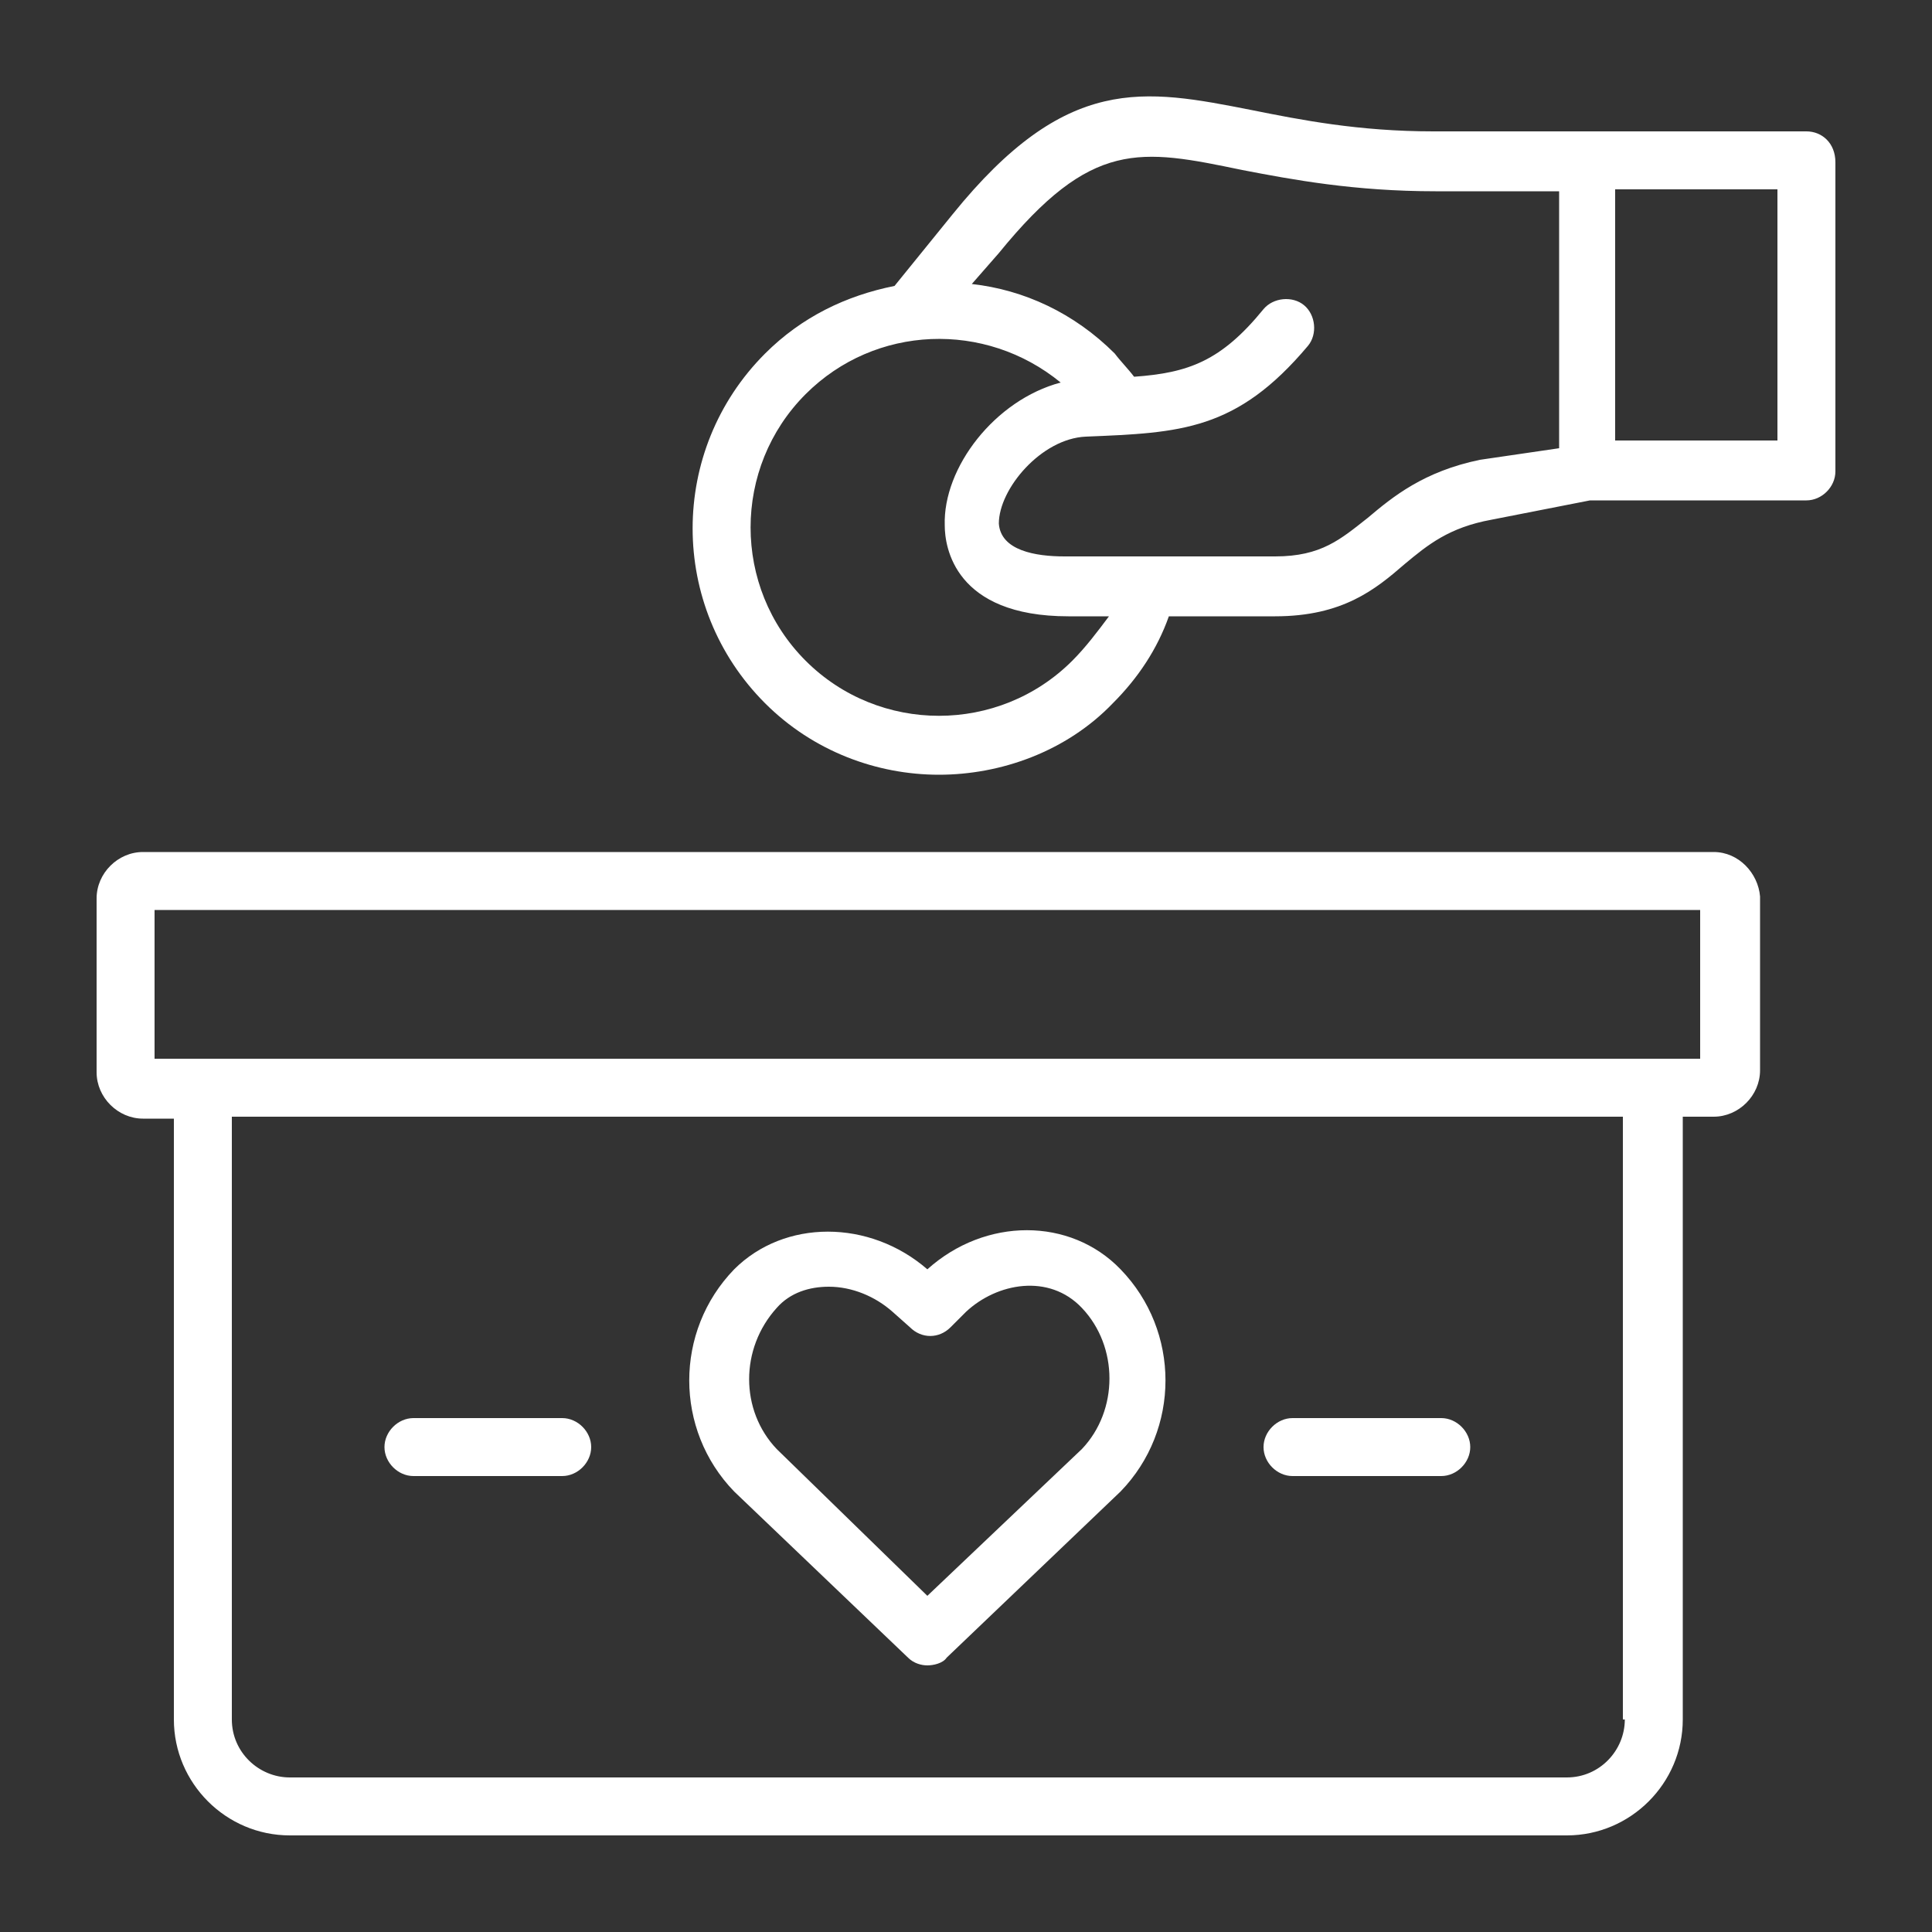
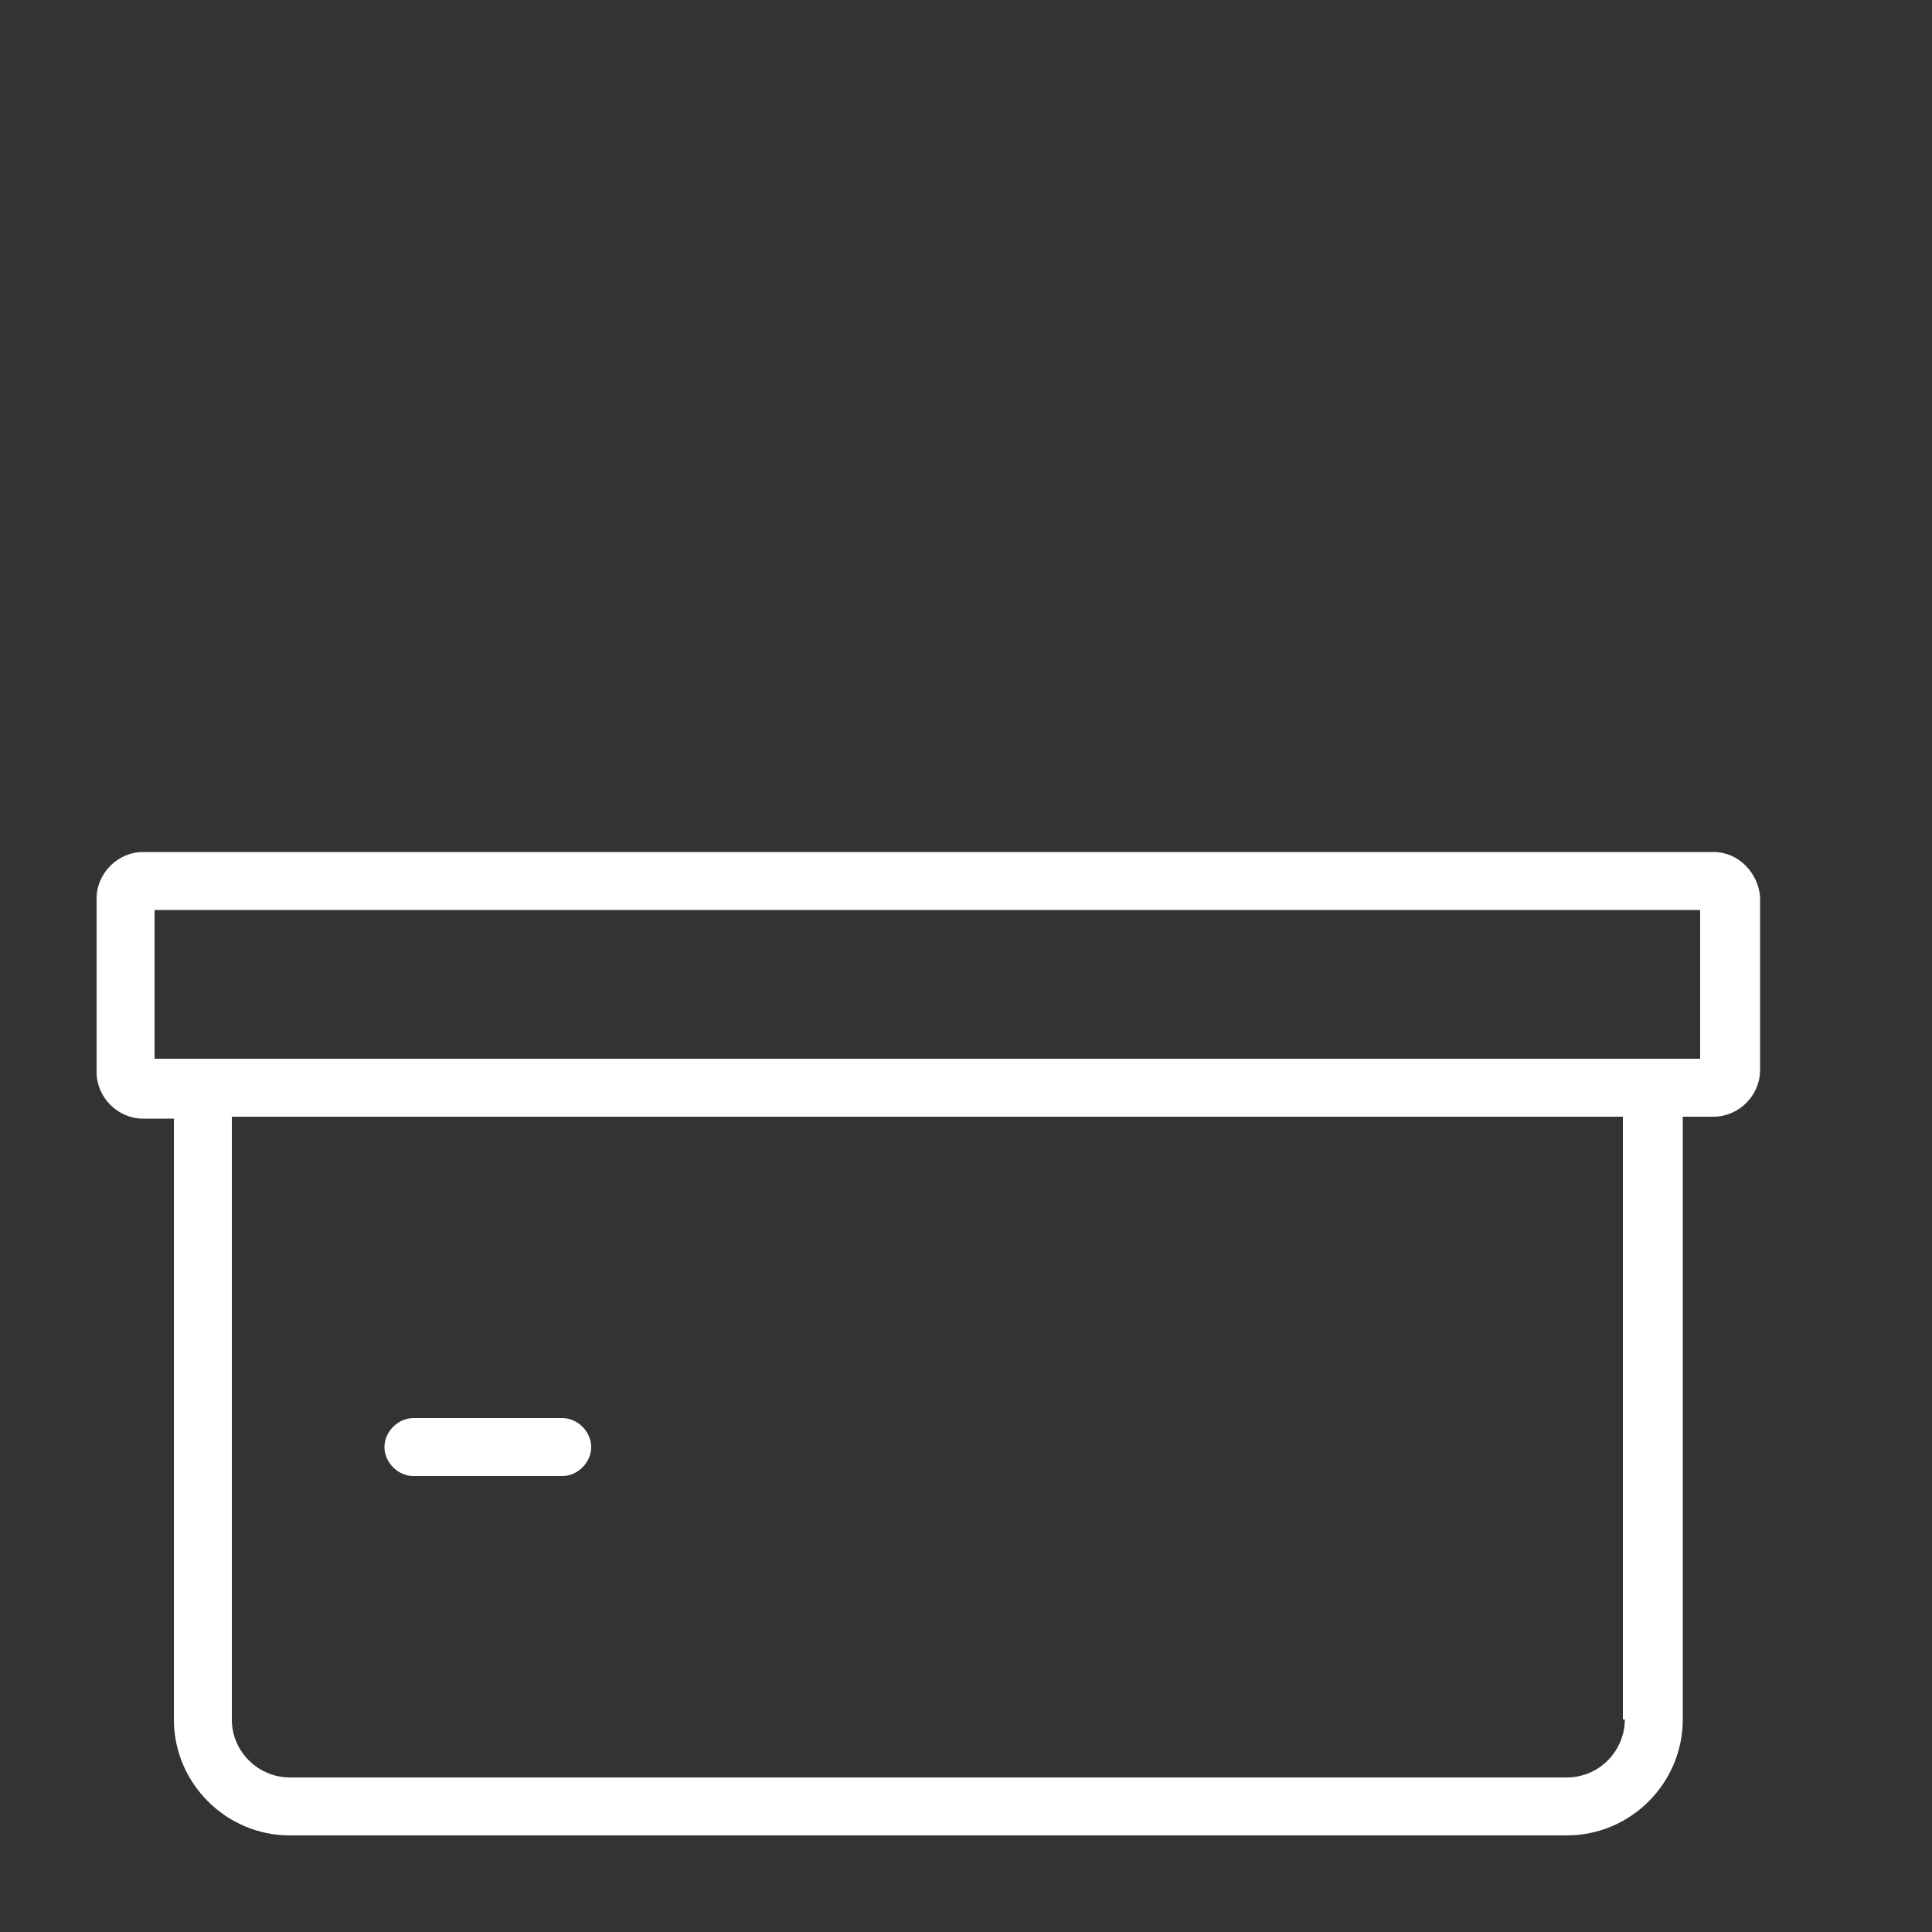
<svg xmlns="http://www.w3.org/2000/svg" width="100" height="100" viewBox="0 0 100 100" fill="none">
  <rect x="0" y="0" width="100" height="100" fill="#333333" stroke="none" />
  <path d="M88.7 44.1H7.4C6.1 44.1 5 45.2 5 46.5V55.5C5 56.8 6.1 57.9 7.4 57.9H9V89C9 92.3 11.7 95 15 95H81.1C84.4 95 87.1 92.3 87.1 89V57.8H88.7C90 57.8 91.1 56.7 91.1 55.4V46.4C91 45.2 90 44.1 88.7 44.1ZM84.1 89C84.1 90.6 82.8 92 81.1 92H15C13.4 92 12 90.7 12 89V57.8H84V89H84.1ZM88 54.8H85.5H10.5H8V47.1H88V54.8Z" fill="white" />
-   <path d="M47 85.8C47.3 86.1 47.7 86.2 48 86.2C48.3 86.2 48.8 86.1 49 85.8L58 77.2C61.1 74 61.1 68.9 58 65.7C55.4 63 51 63 48 65.7C45 63.1 40.6 63.1 38 65.7C34.9 68.9 34.9 74 38 77.2L47 85.8ZM40.2 67.7C40.9 66.9 41.9 66.6 42.9 66.6C44.1 66.6 45.3 67.1 46.2 67.9L47.1 68.7C47.7 69.3 48.6 69.3 49.2 68.7L50 67.9C51.6 66.4 54.3 65.9 56 67.7C57.9 69.7 57.9 73 56 75L48 82.6L40.2 75C38.3 73 38.3 69.8 40.2 67.7Z" fill="white" />
-   <path d="M93.5 6.8H82.1H74.2C70.3 6.8 67.3 6.2 64.8 5.7C59.2 4.6 55.2 3.8 49.3 11.1L46.3 14.8C43.8 15.3 41.5 16.4 39.6 18.3C34.6 23.3 34.6 31.4 39.6 36.4C42.1 38.9 45.4 40.1 48.6 40.1C51.8 40.1 55.2 38.9 57.6 36.4C58.9 35.1 59.9 33.6 60.5 31.9H66C69.5 31.9 71.2 30.5 72.7 29.2C73.9 28.2 75 27.3 77.2 26.9L82.3 25.9H93.5C94.3 25.9 95 25.2 95 24.4V8.4C95 7.4 94.3 6.8 93.5 6.8ZM55.5 34.2C51.7 38 45.5 38 41.7 34.2C37.9 30.4 37.9 24.2 41.7 20.4C45.3 16.8 51 16.6 54.9 19.8C51.5 20.7 48.8 24.2 48.9 27.2C48.9 28.3 49.4 31.9 55.3 31.9H57.4C56.8 32.7 56.2 33.5 55.5 34.2ZM76.6 23.8C73.7 24.4 72.1 25.7 70.8 26.8C69.4 27.9 68.4 28.8 66 28.8H55.1C53.6 28.8 51.8 28.5 51.7 27.1C51.7 25.3 53.9 22.7 56.2 22.6C61.1 22.4 64 22.3 67.7 17.9C68.2 17.3 68.1 16.3 67.5 15.8C66.9 15.3 65.9 15.4 65.4 16C63.2 18.7 61.5 19.3 58.7 19.5C58.4 19.1 58 18.7 57.7 18.3C55.6 16.2 53 15 50.3 14.7L51.7 13.1C56.5 7.2 59 7.7 64.3 8.8C66.9 9.3 70.1 9.9 74.3 9.9H80.7V23.2L76.6 23.8ZM92 22.8H83.6V9.8H92V22.8Z" fill="white" />
  <path d="M21.4 76.4H29.1C29.9 76.4 30.6 75.7 30.6 74.9C30.6 74.1 29.9 73.4 29.1 73.4H21.4C20.6 73.4 19.9 74.1 19.9 74.9C19.9 75.7 20.6 76.4 21.4 76.4Z" fill="white" />
-   <path d="M66.9 76.4H74.6C75.4 76.4 76.1 75.7 76.1 74.9C76.1 74.1 75.4 73.4 74.6 73.4H66.9C66.1 73.4 65.4 74.1 65.4 74.9C65.4 75.7 66.1 76.4 66.9 76.4Z" fill="white" />
</svg>